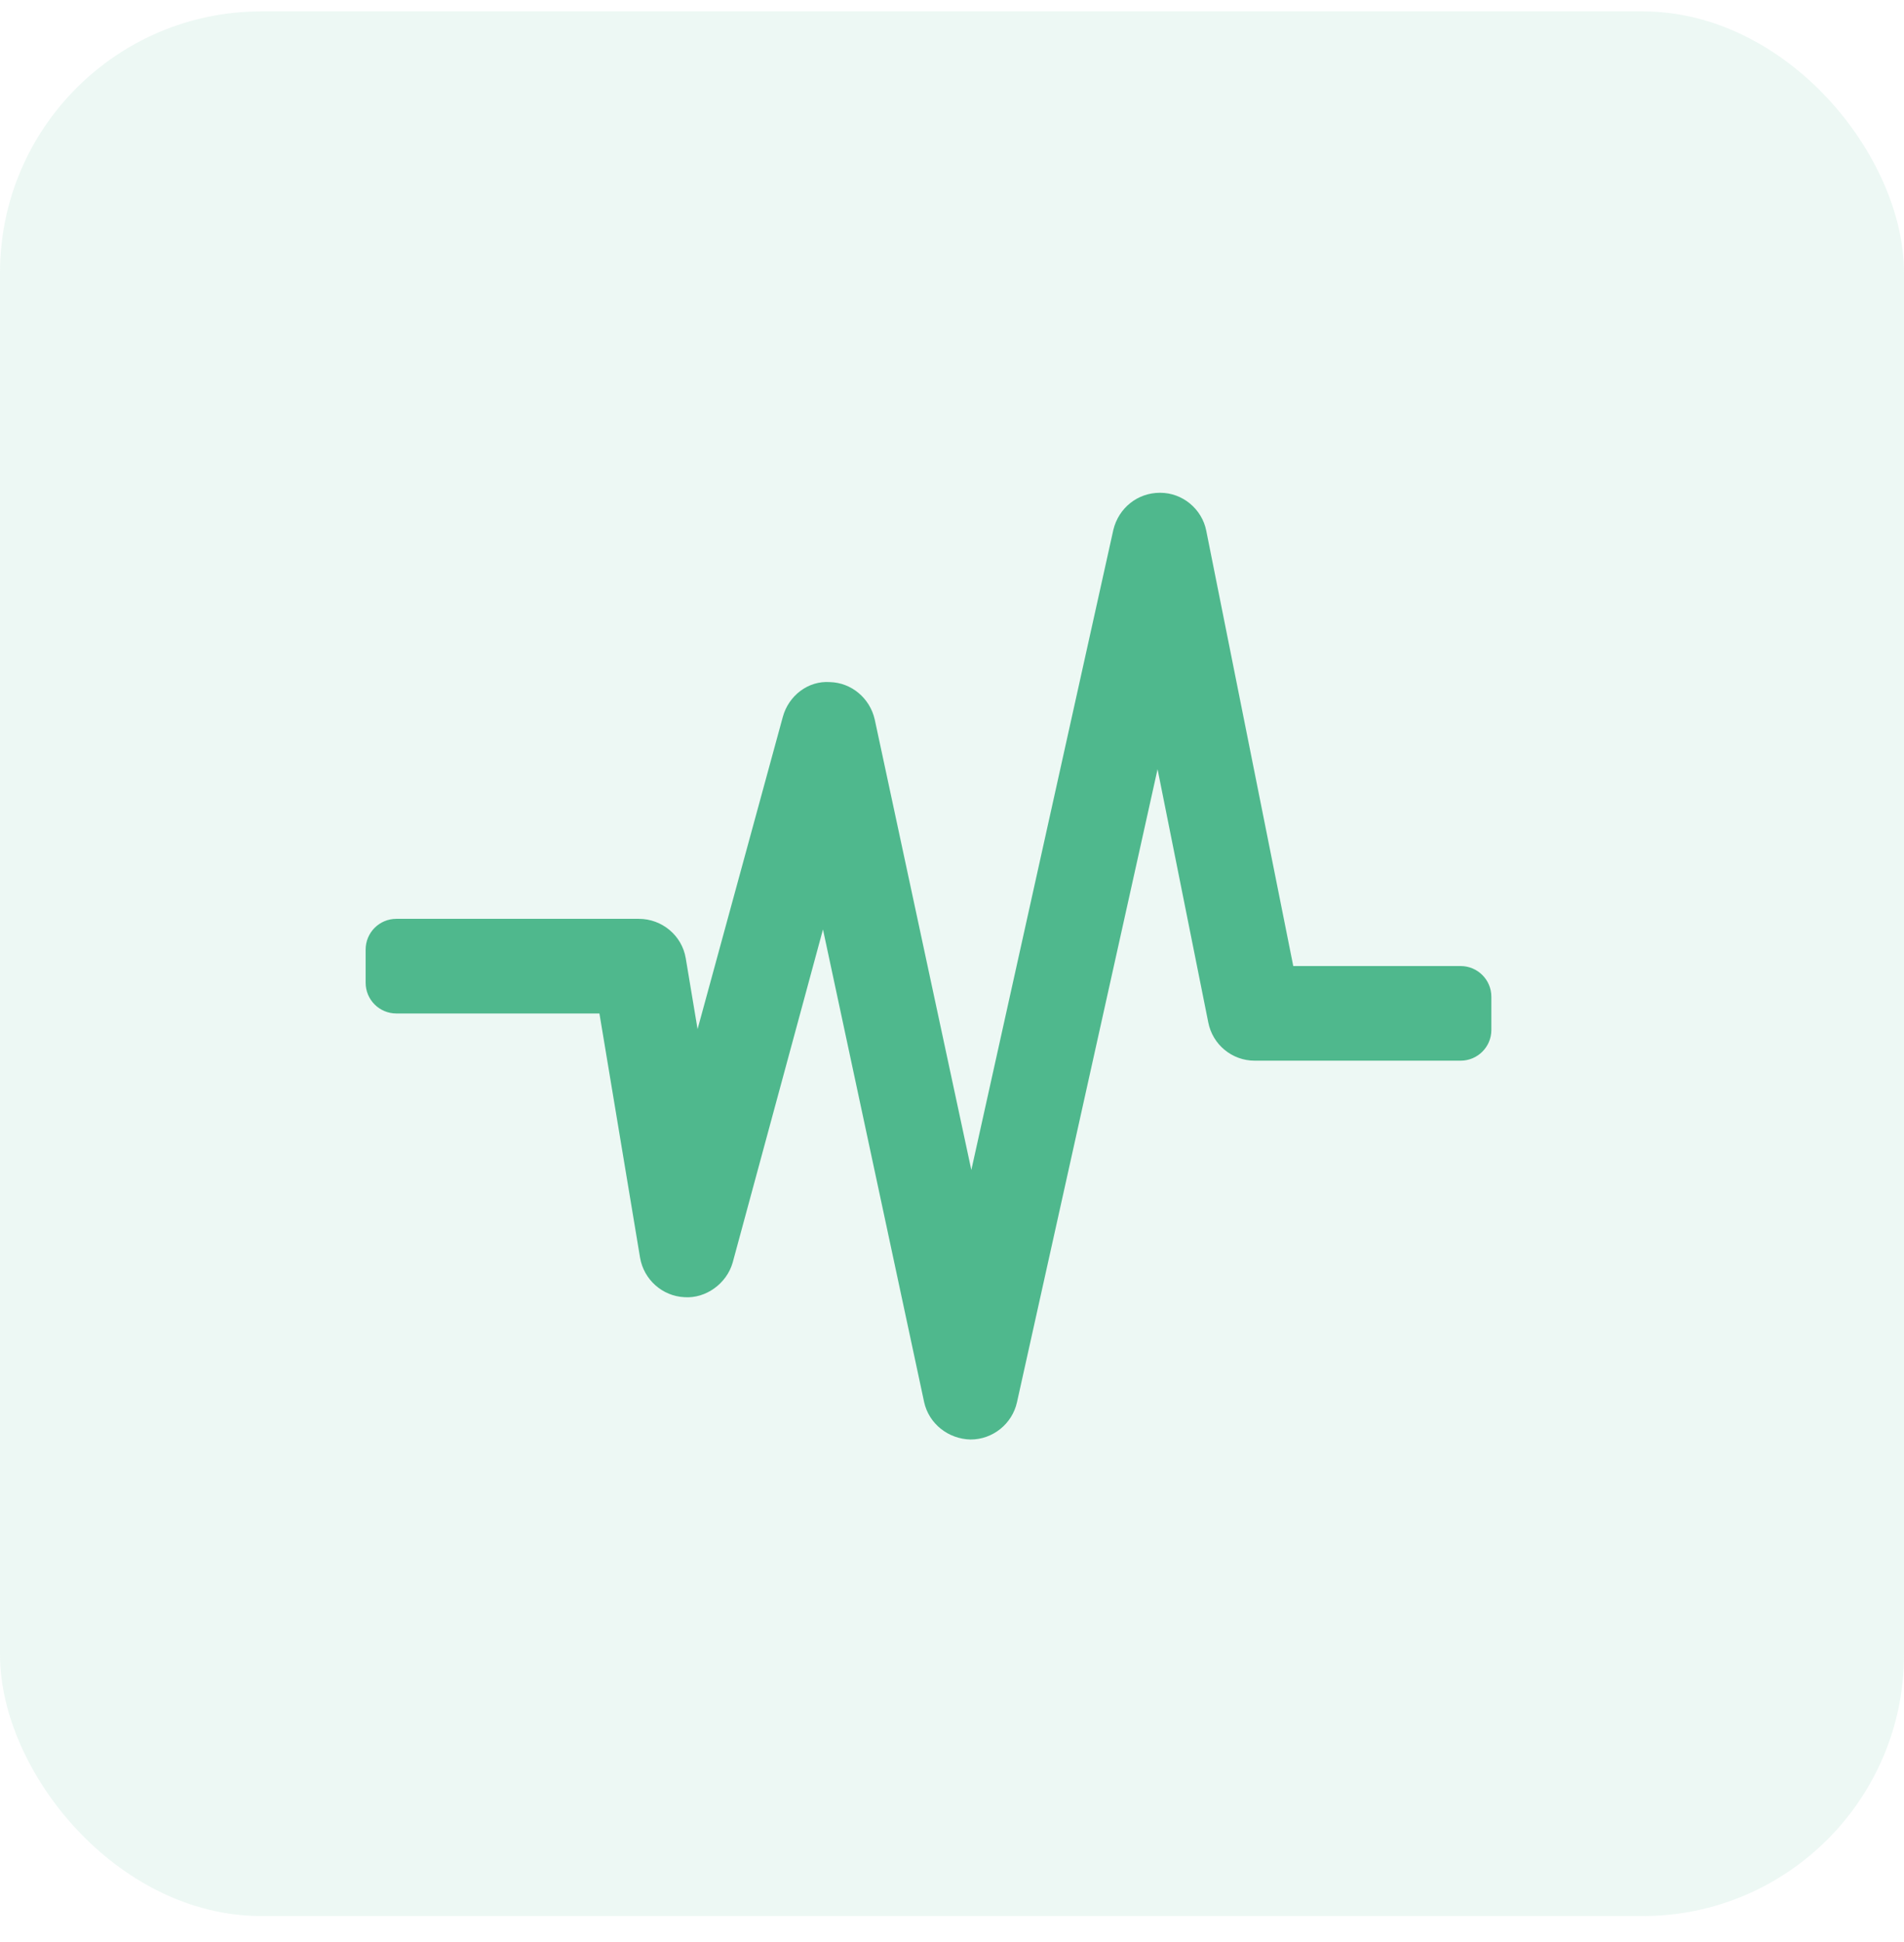
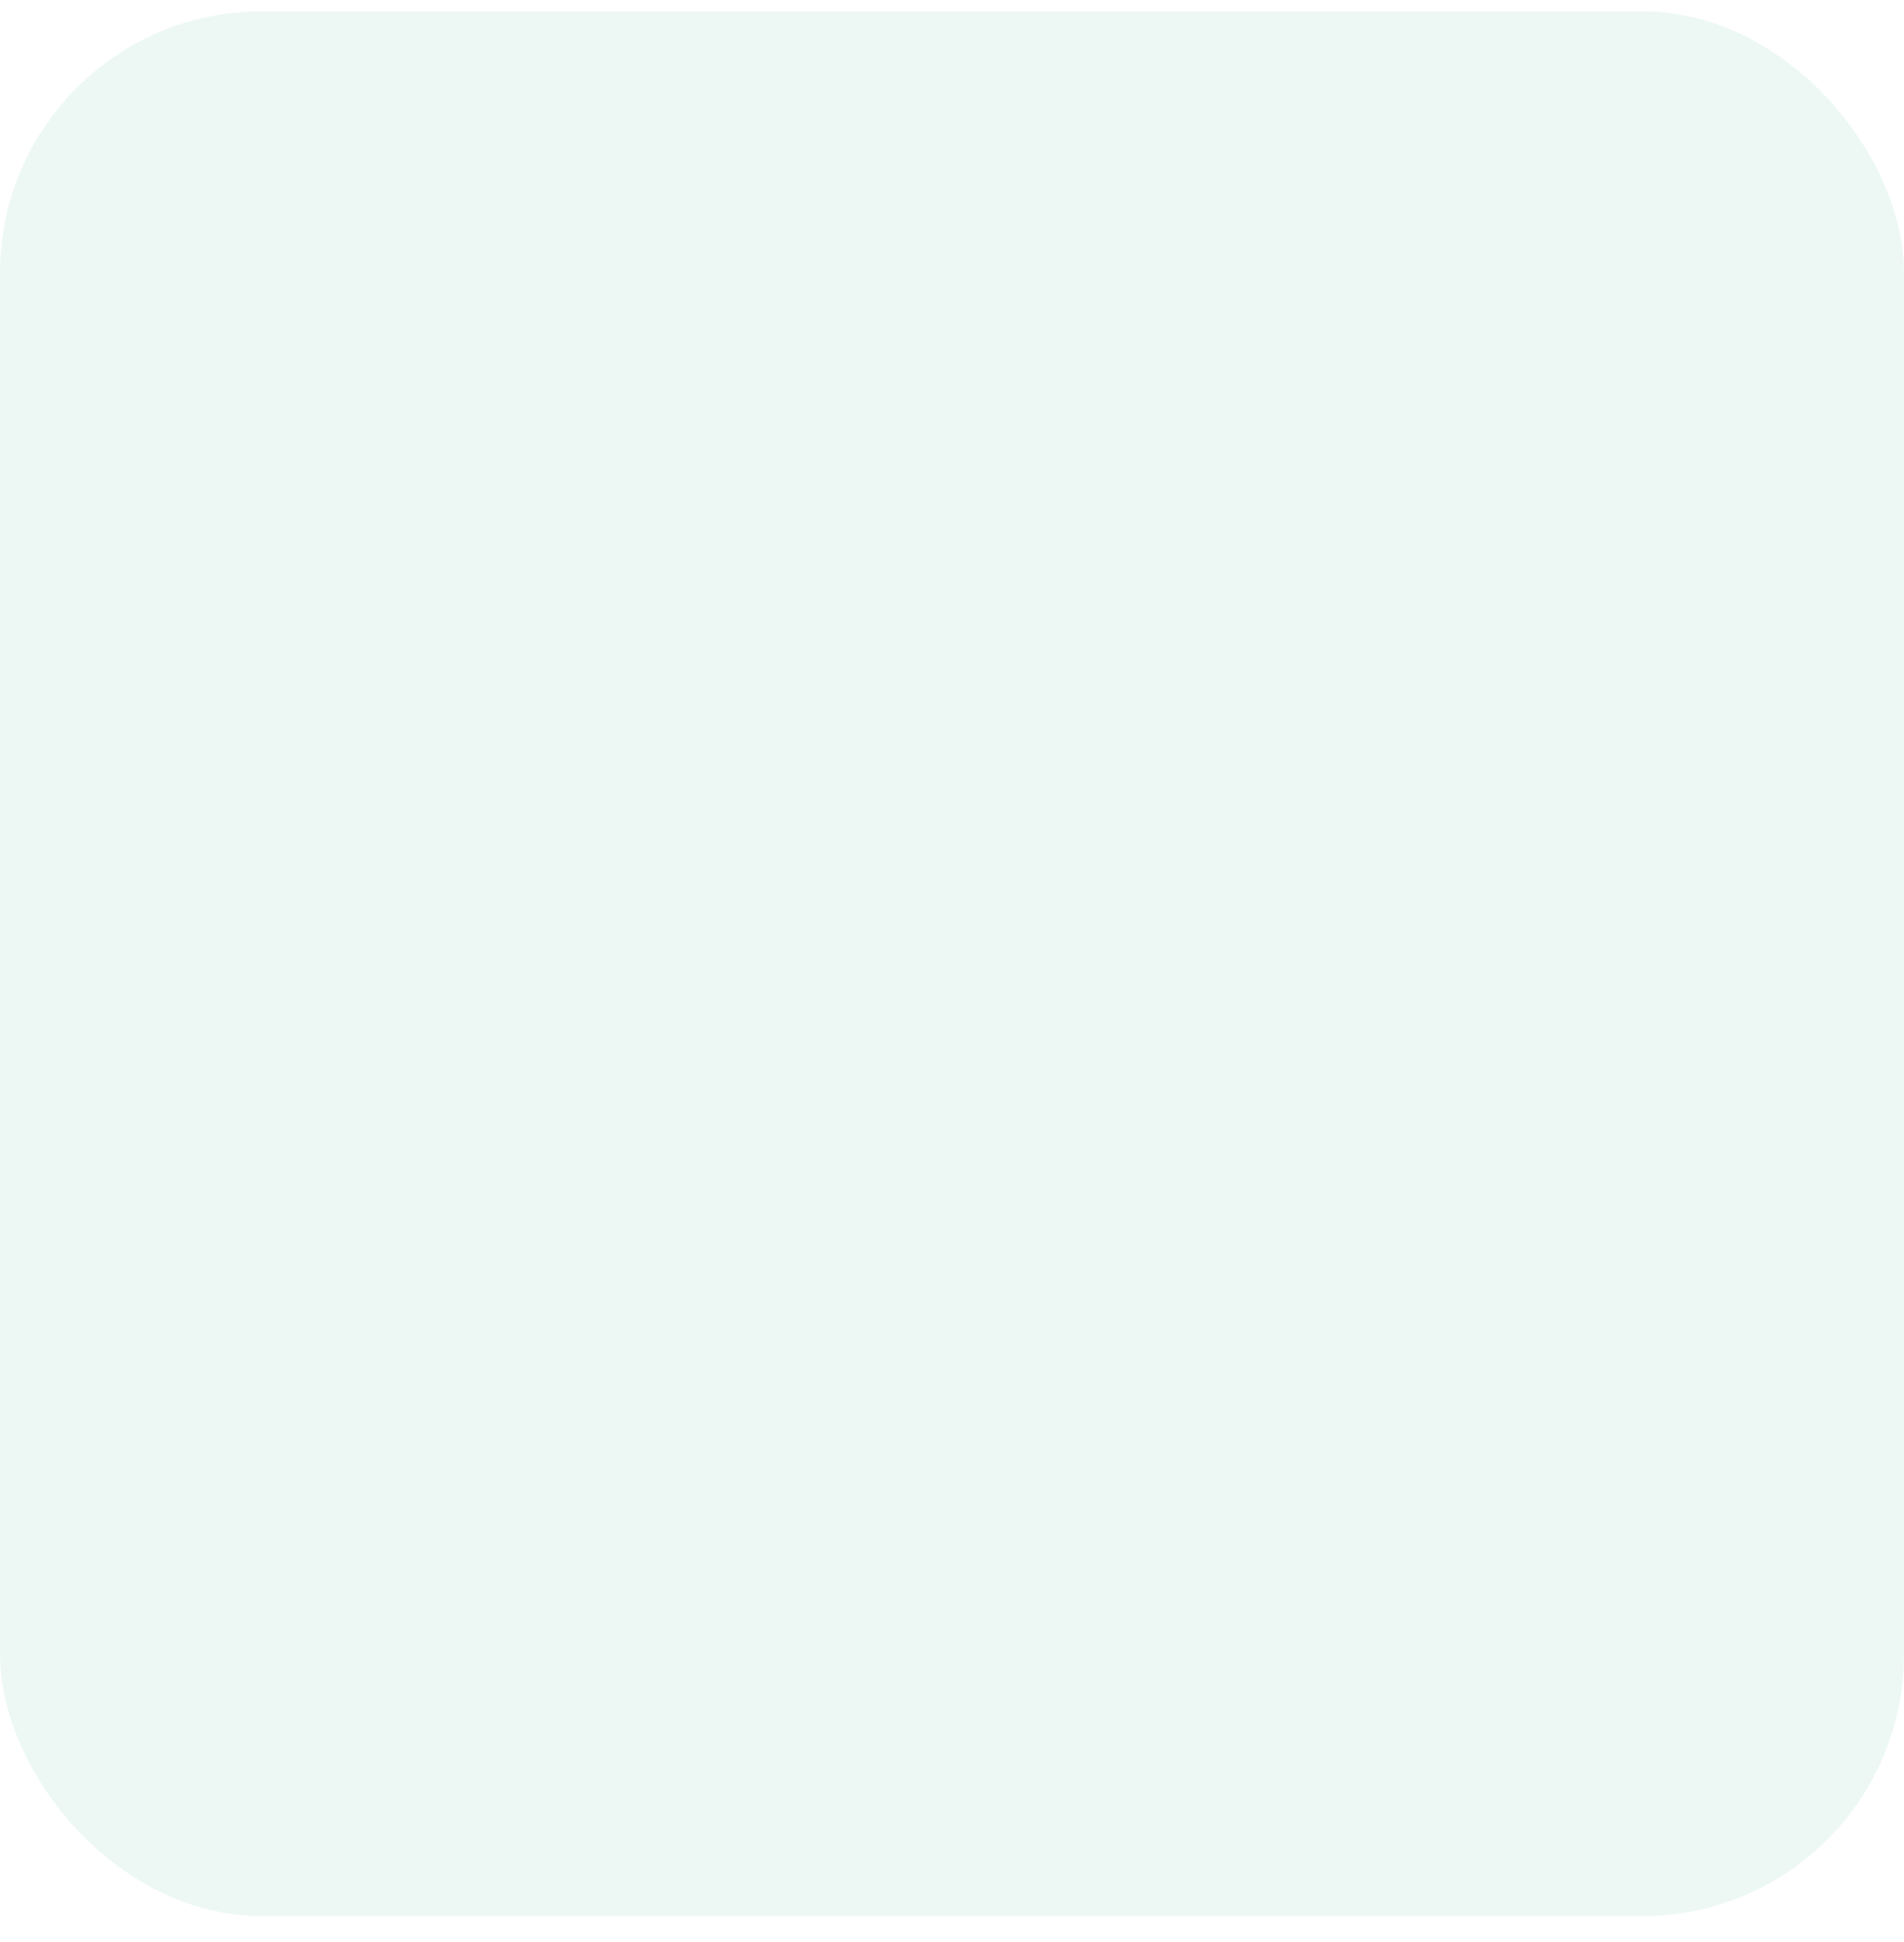
<svg xmlns="http://www.w3.org/2000/svg" width="51" height="52" viewBox="0 0 51 52" fill="none">
  <rect y="0.305" width="51" height="51" rx="7" fill="#4FB88D" fill-opacity="0.1" />
-   <path d="M34.641 25.867L32.31 14.209C32.195 13.628 31.674 13.195 31.08 13.195H31.066C30.472 13.195 29.965 13.601 29.823 14.182L26.018 31.328L23.43 19.264C23.301 18.697 22.808 18.277 22.227 18.264C21.645 18.223 21.125 18.629 20.97 19.19L18.685 27.556L18.368 25.657C18.266 25.049 17.732 24.603 17.111 24.603H10.616C10.162 24.603 9.794 24.971 9.794 25.426V26.315C9.794 26.769 10.162 27.137 10.616 27.137H16.056L17.145 33.679C17.246 34.261 17.739 34.706 18.334 34.734C18.902 34.774 19.462 34.375 19.625 33.808L22.044 24.887L24.754 37.545C24.883 38.126 25.403 38.532 25.998 38.545C26.592 38.545 27.113 38.126 27.241 37.545L31.006 20.596L32.364 27.374C32.479 27.969 32.999 28.401 33.607 28.401H39.124C39.578 28.401 39.947 28.033 39.947 27.579V26.689C39.947 26.235 39.578 25.867 39.124 25.867H34.641Z" fill="#4FB88D" />
</svg>